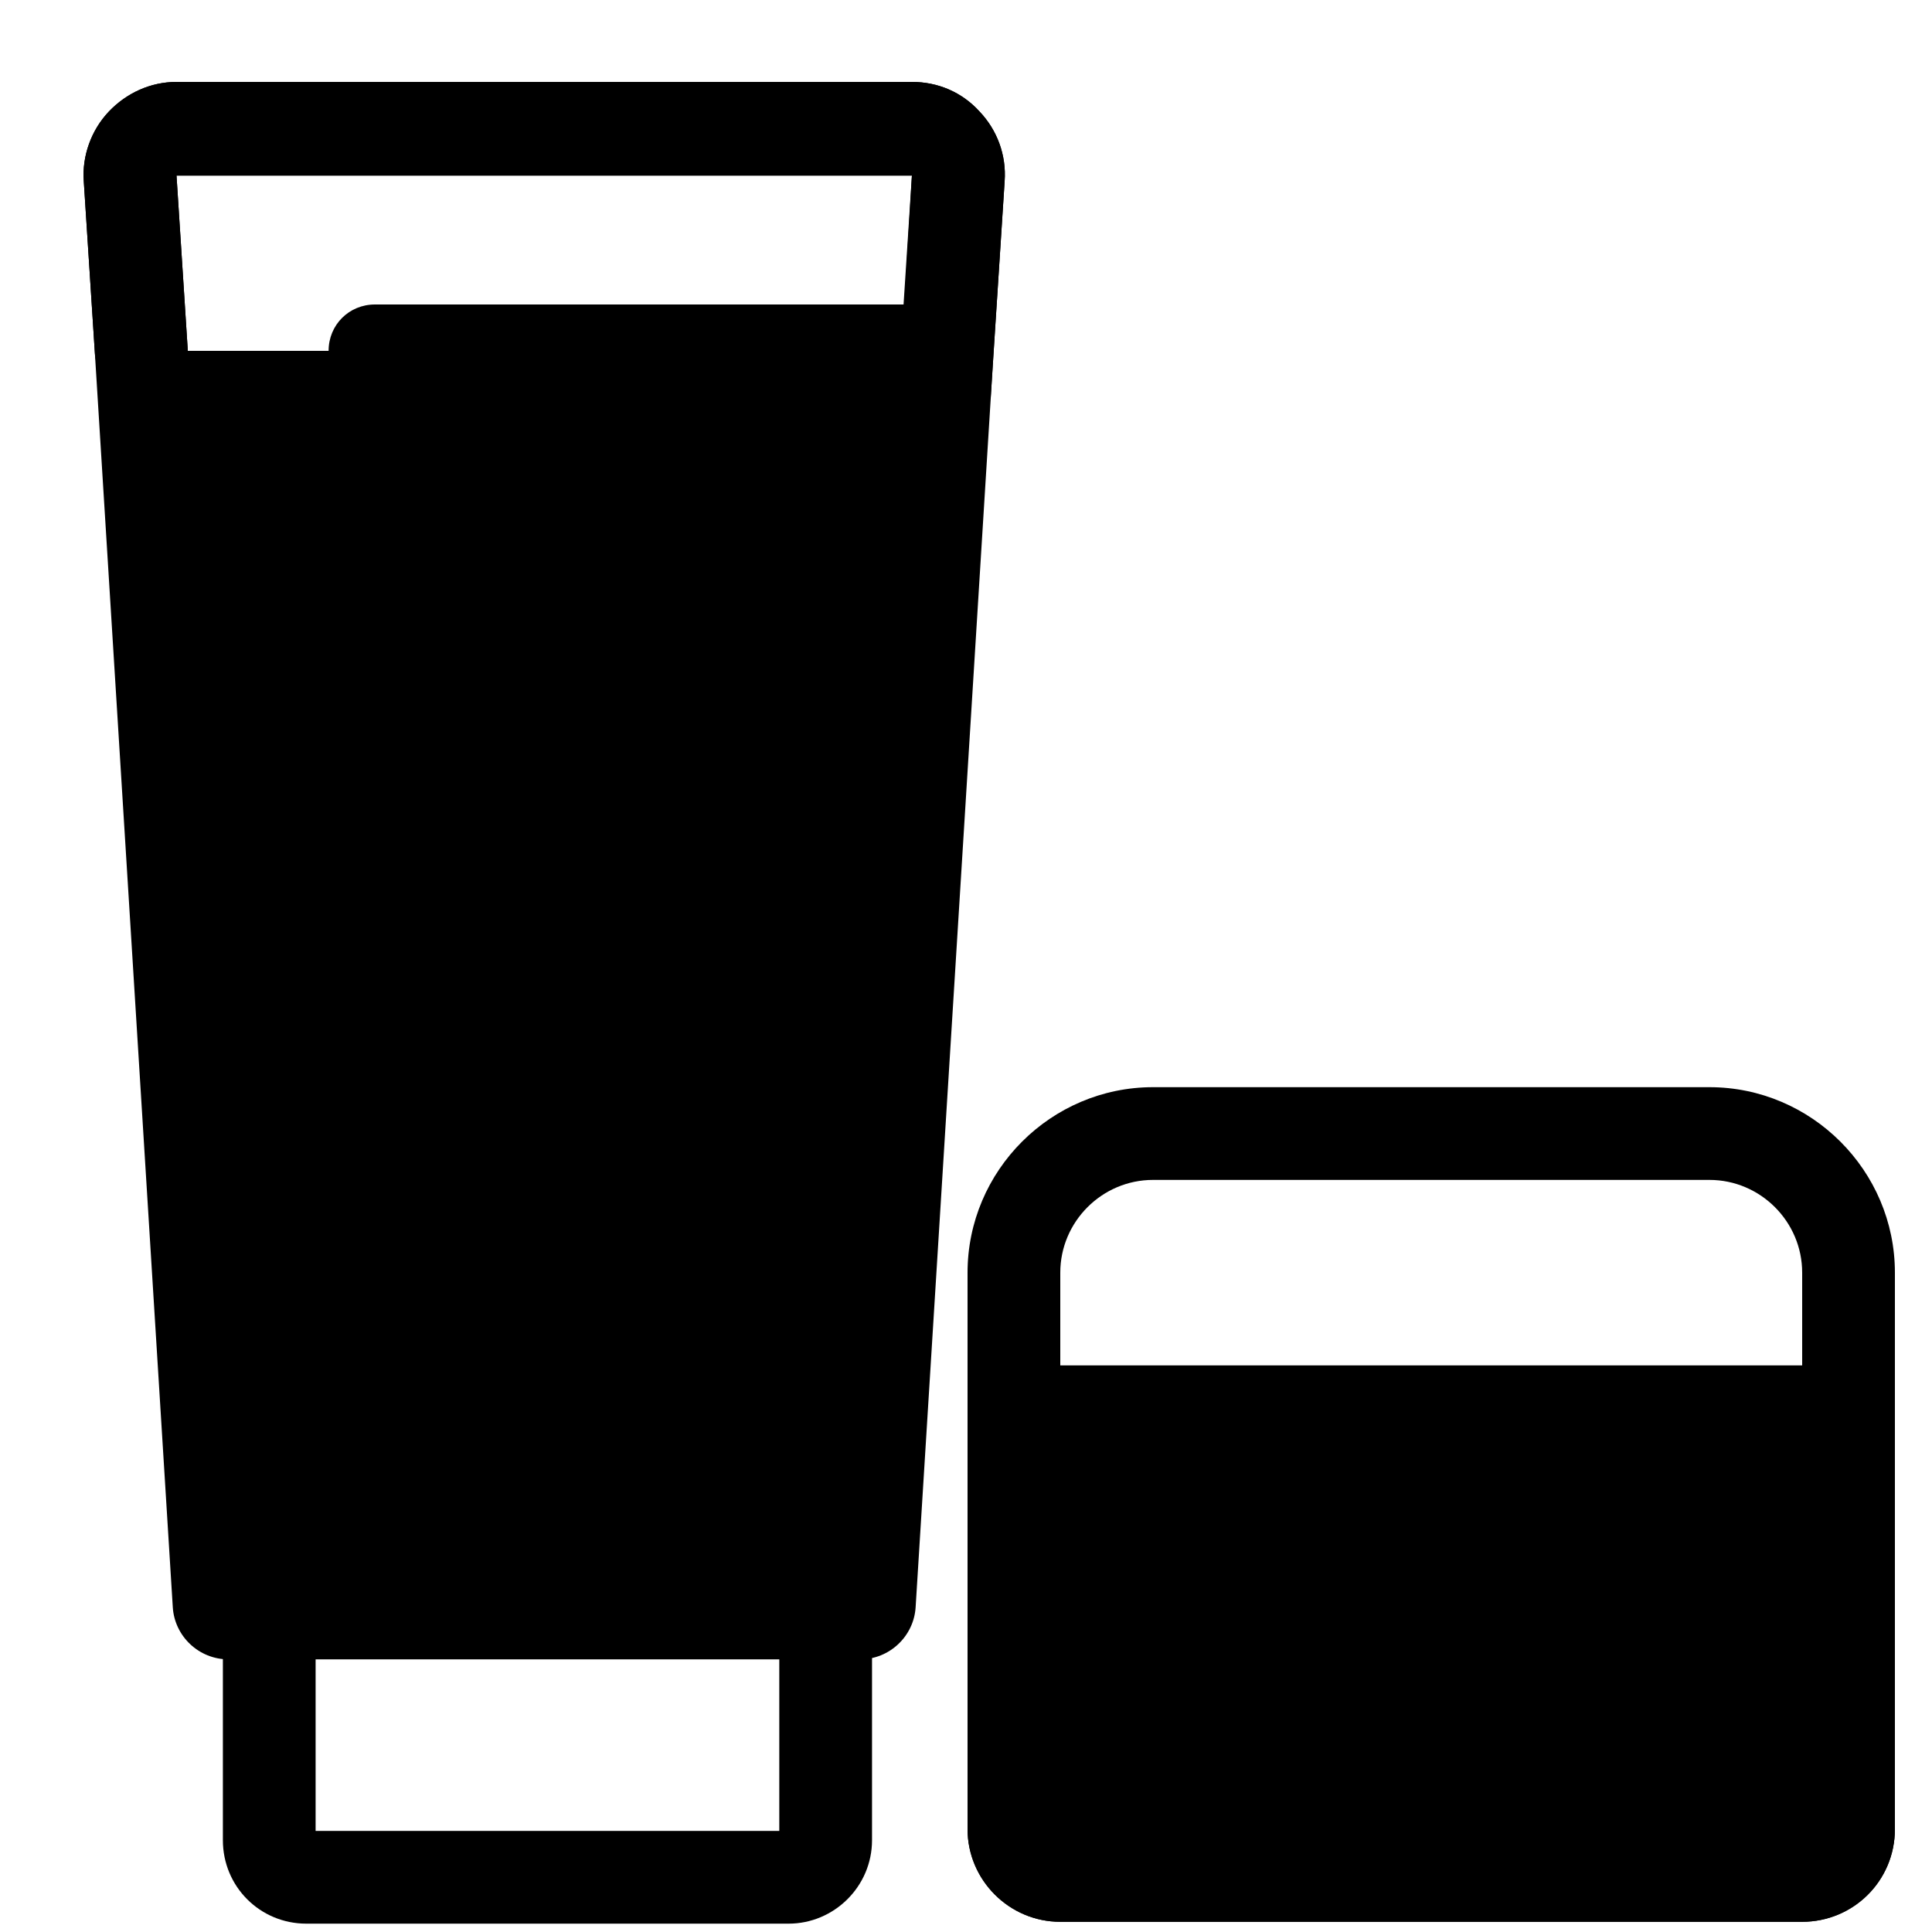
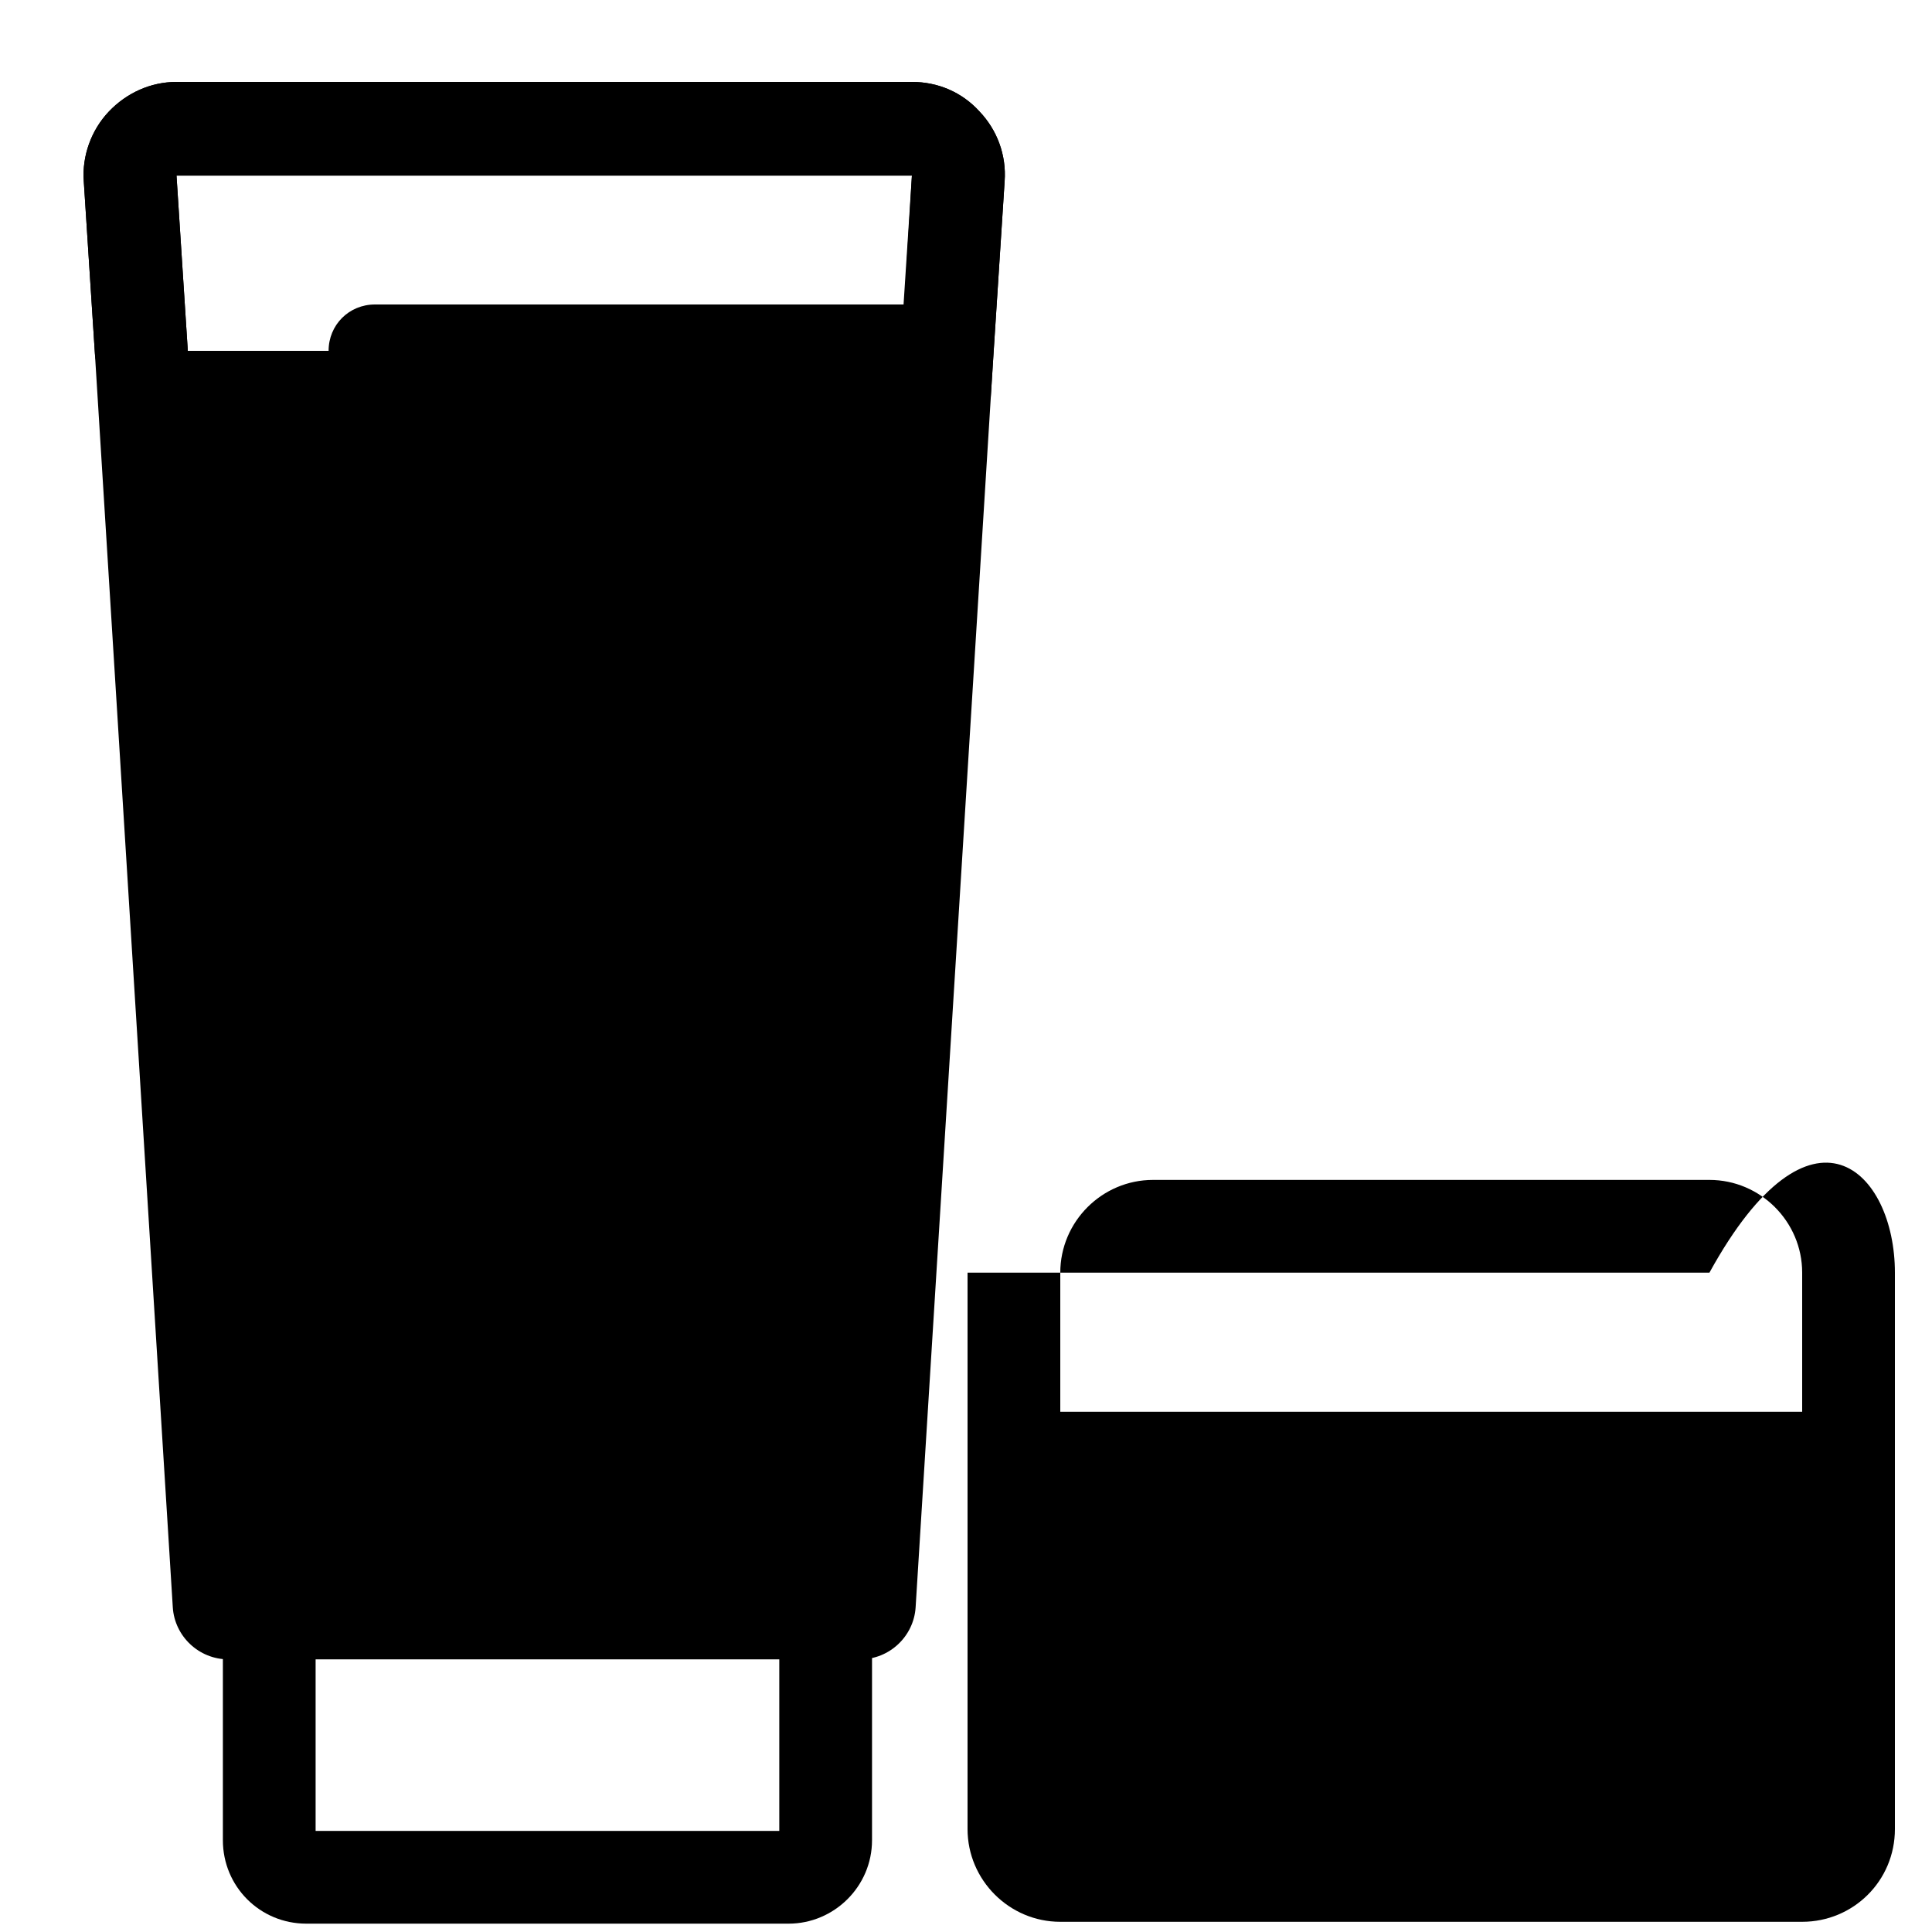
<svg xmlns="http://www.w3.org/2000/svg" width="30" height="30" viewBox="3 4 25 25" fill="none">
  <g clip-path="url(#clip0_22194_2535)">
    <path d="M13.204 28.892H6.964C6.364 28.892 5.884 28.412 5.884 27.812V24.092H14.284V27.812C14.284 28.412 13.792 28.892 13.204 28.892ZM7.084 27.692H13.084V25.292H7.084V27.692Z" fill="currentColor" />
    <path d="M15.268 8.54L14.26 24.764C14.26 24.824 14.2 24.872 14.14 24.872H5.956C5.896 24.872 5.836 24.824 5.836 24.764L4.828 8.54" fill="currentColor" />
    <path d="M14.128 25.472H5.956C5.572 25.472 5.26 25.172 5.236 24.8L4.228 8.576L4.084 6.344C4.06 6.02 4.18 5.684 4.408 5.444C4.636 5.204 4.948 5.06 5.284 5.06H14.8C15.136 5.06 15.448 5.192 15.676 5.444C15.904 5.684 16.024 6.008 16 6.344L15.856 8.576L14.848 24.8C14.824 25.172 14.512 25.472 14.128 25.472ZM6.412 24.272H13.684L14.668 8.504L14.8 6.272H5.284L5.428 8.504L6.412 24.272Z" fill="currentColor" />
-     <path d="M4.828 9.14C4.516 9.14 4.252 8.9 4.228 8.576L4.084 6.344C4.06 6.02 4.18 5.684 4.408 5.444C4.636 5.204 4.948 5.06 5.284 5.06H14.8C15.136 5.06 15.448 5.192 15.676 5.444C15.904 5.684 16.024 6.008 16 6.344L15.82 9.14H7.852C7.516 9.14 7.252 8.876 7.252 8.54C7.252 8.204 7.516 7.94 7.852 7.94H14.692L14.8 6.272H5.284L5.428 8.504C5.452 8.84 5.2 9.116 4.864 9.14H4.828ZM26.32 28.868H16.72C16.06 28.868 15.52 28.328 15.52 27.668V20.468C15.52 19.148 16.6 18.068 17.92 18.068H25.12C26.44 18.068 27.52 19.148 27.52 20.468V27.668C27.52 28.34 26.98 28.868 26.32 28.868ZM17.92 19.268C17.26 19.268 16.72 19.808 16.72 20.468V27.668H26.32V20.468C26.32 19.808 25.78 19.268 25.12 19.268H17.92Z" fill="currentColor" />
+     <path d="M4.828 9.14C4.516 9.14 4.252 8.9 4.228 8.576L4.084 6.344C4.06 6.02 4.18 5.684 4.408 5.444C4.636 5.204 4.948 5.06 5.284 5.06H14.8C15.136 5.06 15.448 5.192 15.676 5.444C15.904 5.684 16.024 6.008 16 6.344L15.82 9.14H7.852C7.516 9.14 7.252 8.876 7.252 8.54C7.252 8.204 7.516 7.94 7.852 7.94H14.692L14.8 6.272H5.284L5.428 8.504C5.452 8.84 5.2 9.116 4.864 9.14H4.828ZM26.32 28.868H16.72C16.06 28.868 15.52 28.328 15.52 27.668V20.468H25.12C26.44 18.068 27.52 19.148 27.52 20.468V27.668C27.52 28.34 26.98 28.868 26.32 28.868ZM17.92 19.268C17.26 19.268 16.72 19.808 16.72 20.468V27.668H26.32V20.468C26.32 19.808 25.78 19.268 25.12 19.268H17.92Z" fill="currentColor" />
    <path d="M26.32 28.268H16.72C16.384 28.268 16.12 28.004 16.12 27.668V22.268H26.92V27.668C26.92 28.004 26.656 28.268 26.32 28.268Z" fill="currentColor" />
-     <path d="M26.32 28.868H16.72C16.059 28.868 15.52 28.328 15.52 27.668V21.668H27.52V27.668C27.52 28.34 26.98 28.868 26.32 28.868ZM16.72 22.868V27.668H26.32V22.868H16.72Z" fill="currentColor" />
  </g>
  <defs>
    <clipPath id="clip0_22194_2535">
      <rect width="24" height="24" fill="currentColor" transform="translate(4 5)" />
    </clipPath>
  </defs>
</svg>